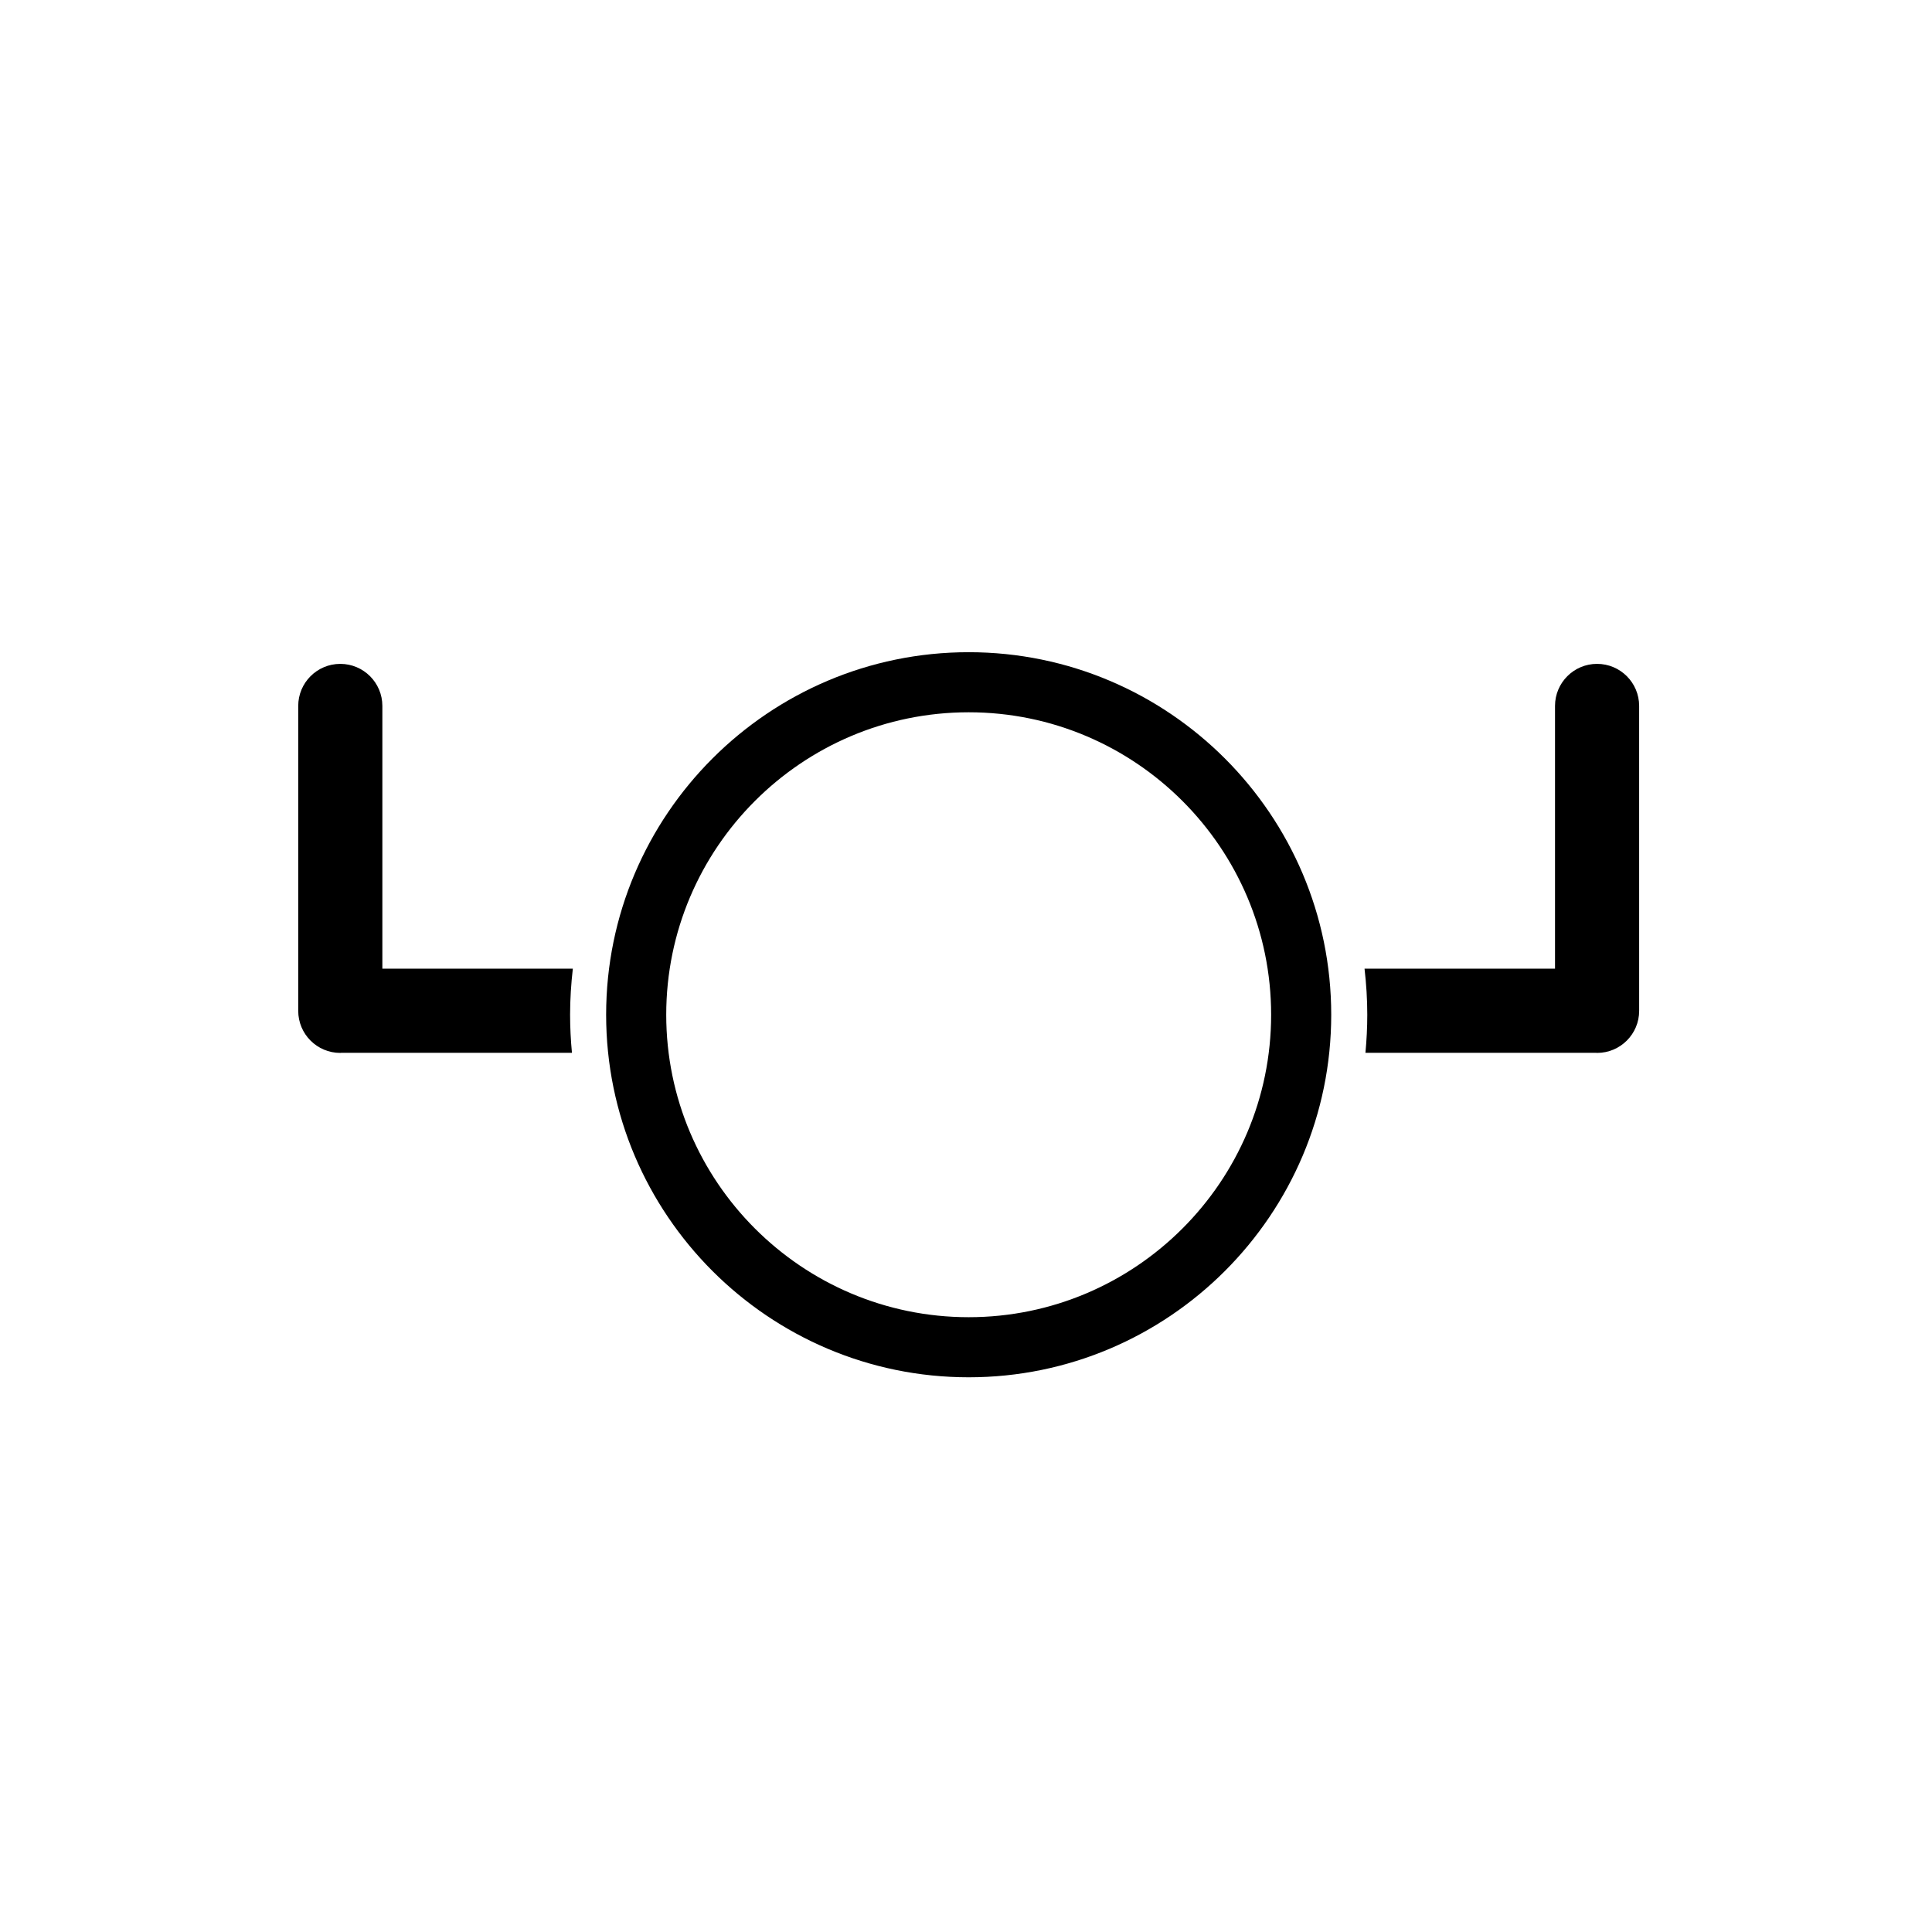
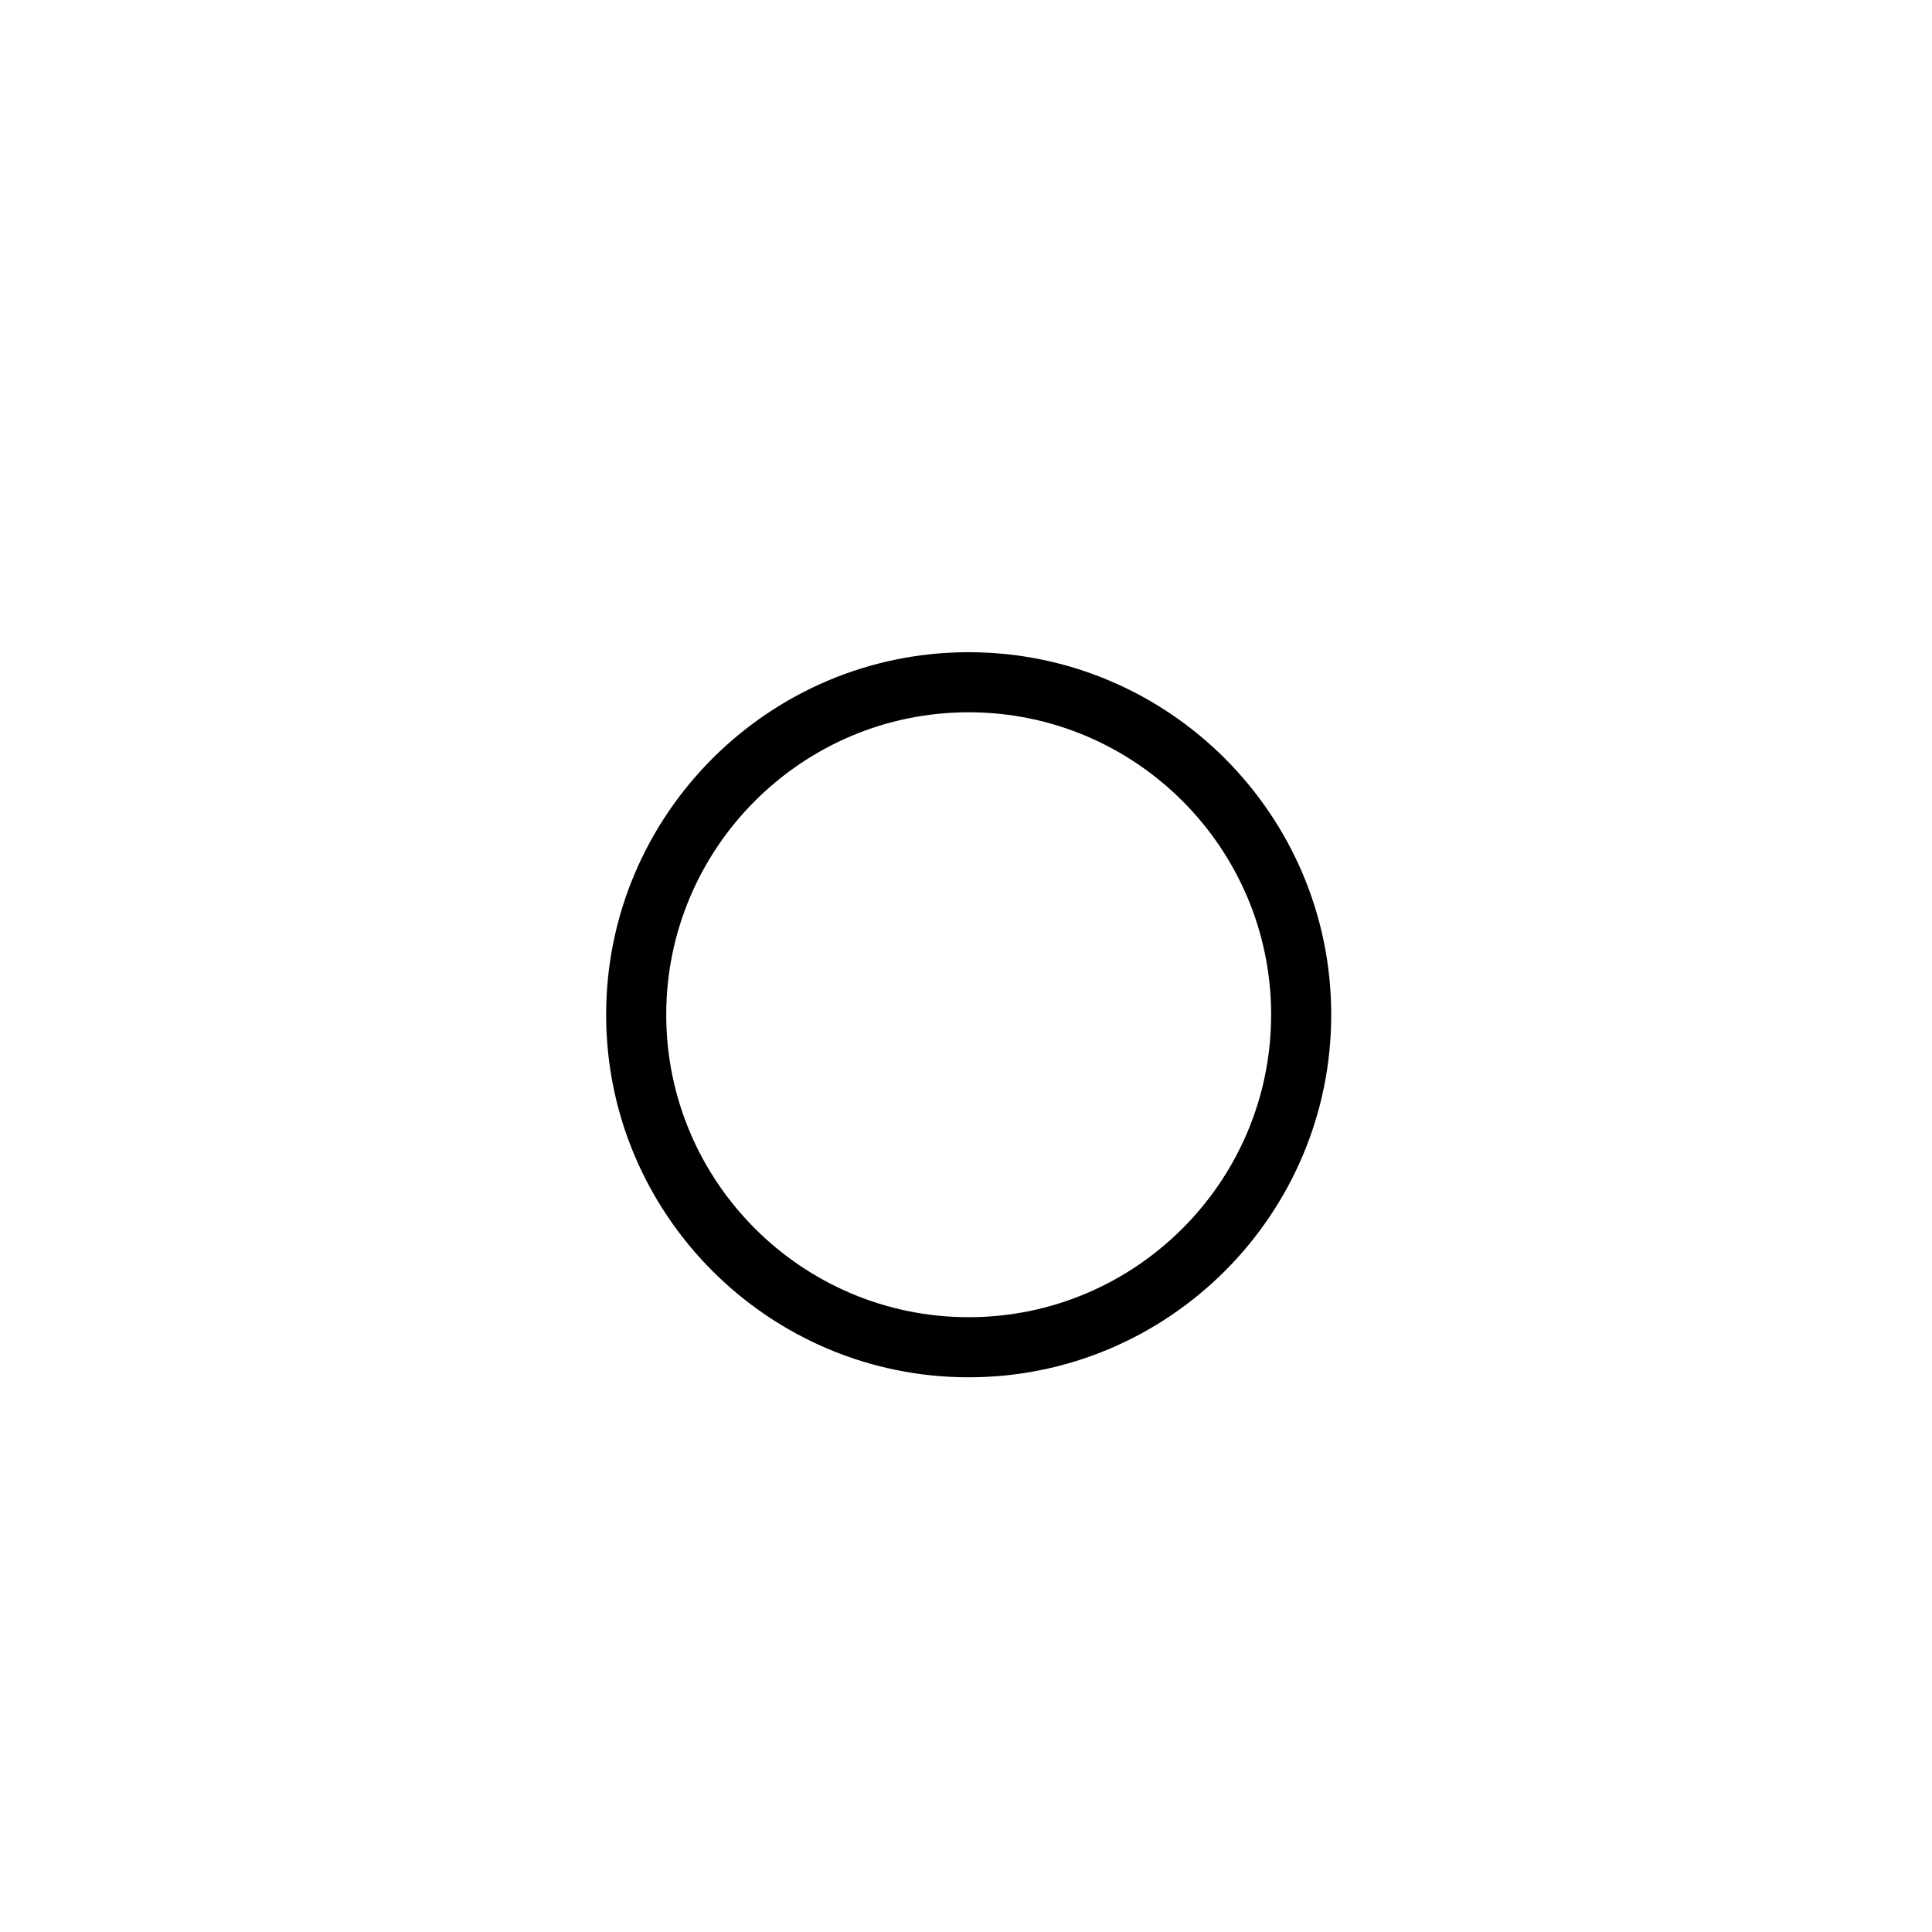
<svg xmlns="http://www.w3.org/2000/svg" fill="#000000" width="800px" height="800px" version="1.1" viewBox="144 144 512 512">
  <g>
-     <path d="m567.24 319.93c-6.156 0-11.145 4.992-11.145 11.148v69.633h-50.48c0.465 4.008 0.727 8.078 0.727 12.211 0 3.402-0.176 6.762-0.488 10.082h61.129c0.086 0 0.172 0.027 0.262 0.027 6.152 0 11.148-4.992 11.148-11.148l-0.004-80.805c0-6.156-4.996-11.148-11.148-11.148z" />
-     <path d="m245.33 400.71v-69.629c0-6.156-4.996-11.148-11.148-11.148-6.16 0-11.148 4.992-11.148 11.148v80.805c0 6.156 4.988 11.148 11.148 11.148 0.09 0 0.176-0.027 0.262-0.027h61.129c-0.316-3.32-0.492-6.68-0.492-10.082 0-4.133 0.266-8.199 0.727-12.211z" />
    <path d="m400.71 316.84c-52.977 0-96.078 43.102-96.078 96.078 0.004 52.977 43.102 96.078 96.078 96.078 52.977 0 96.078-43.102 96.078-96.078 0-52.98-43.098-96.078-96.078-96.078zm0 176.23c-44.199 0-80.152-35.957-80.152-80.152 0-44.199 35.957-80.156 80.152-80.156 44.199 0 80.152 35.957 80.152 80.156 0.004 44.199-35.953 80.152-80.152 80.152z" />
  </g>
</svg>